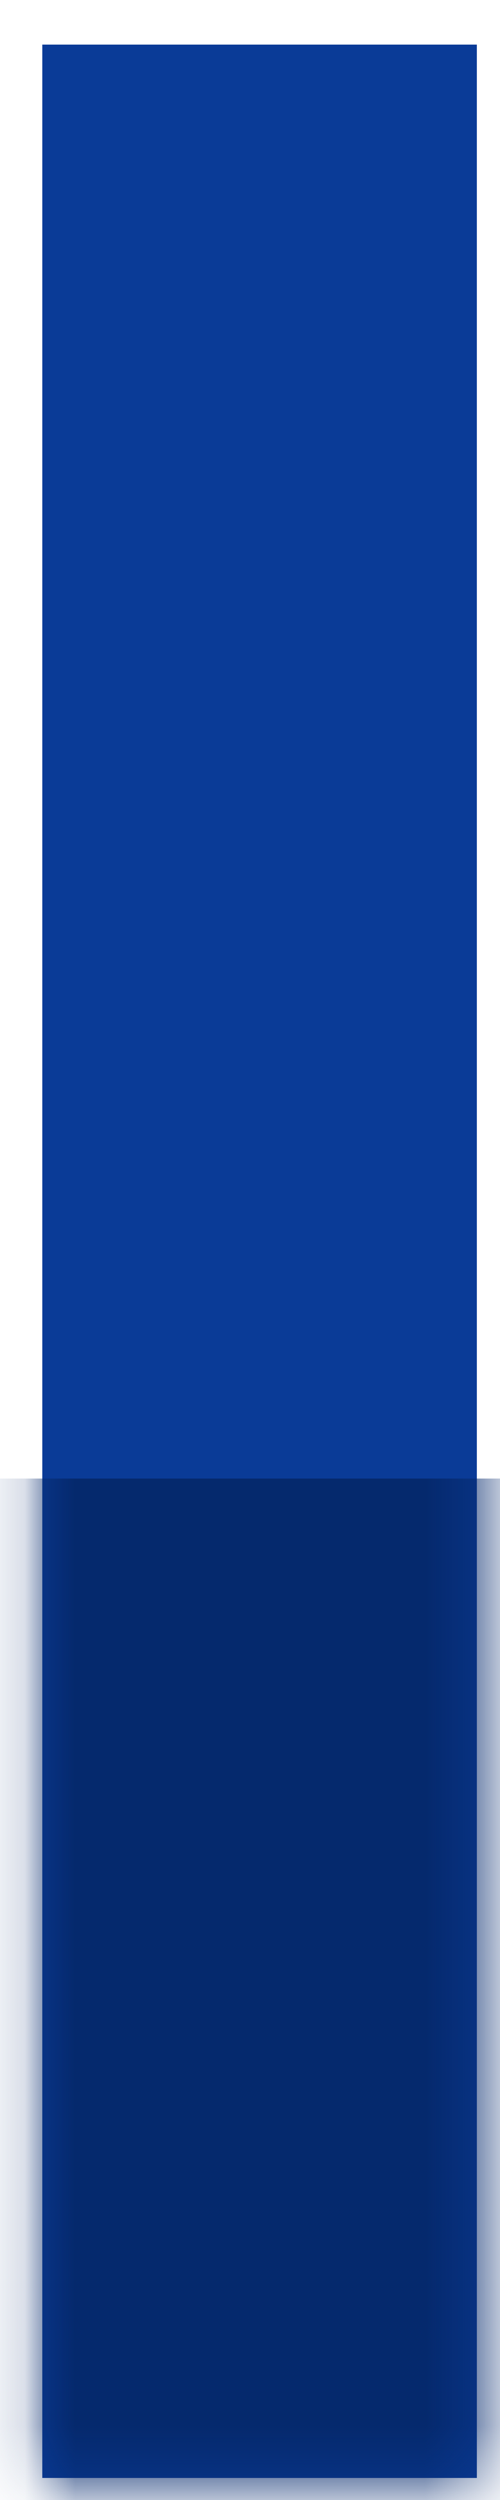
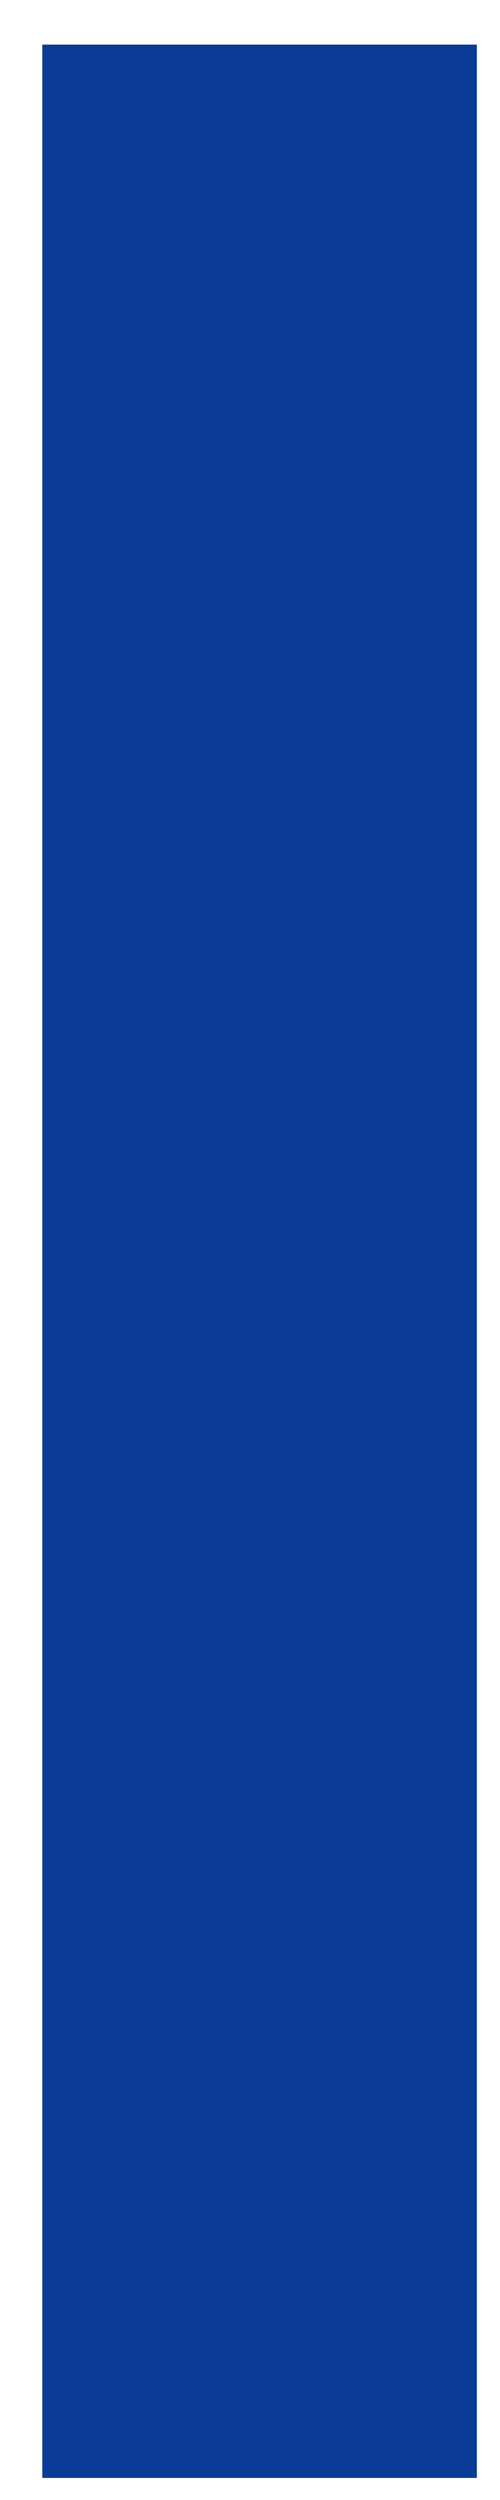
<svg xmlns="http://www.w3.org/2000/svg" width="10" height="50" viewBox="0 0 10 50" fill="none">
  <rect x="0.846" y="0.892" width="8.691" height="48.667" fill="#0A3B97" />
  <mask id="mask0" maskUnits="userSpaceOnUse" x="0" y="0" width="10" height="50">
-     <rect x="0.846" y="0.892" width="8.691" height="48.667" fill="white" />
-   </mask>
+     </mask>
  <g mask="url(#mask0)">
-     <rect x="-2.631" y="29.571" width="13.905" height="36.5" fill="#05296D" />
-   </g>
+     </g>
</svg>